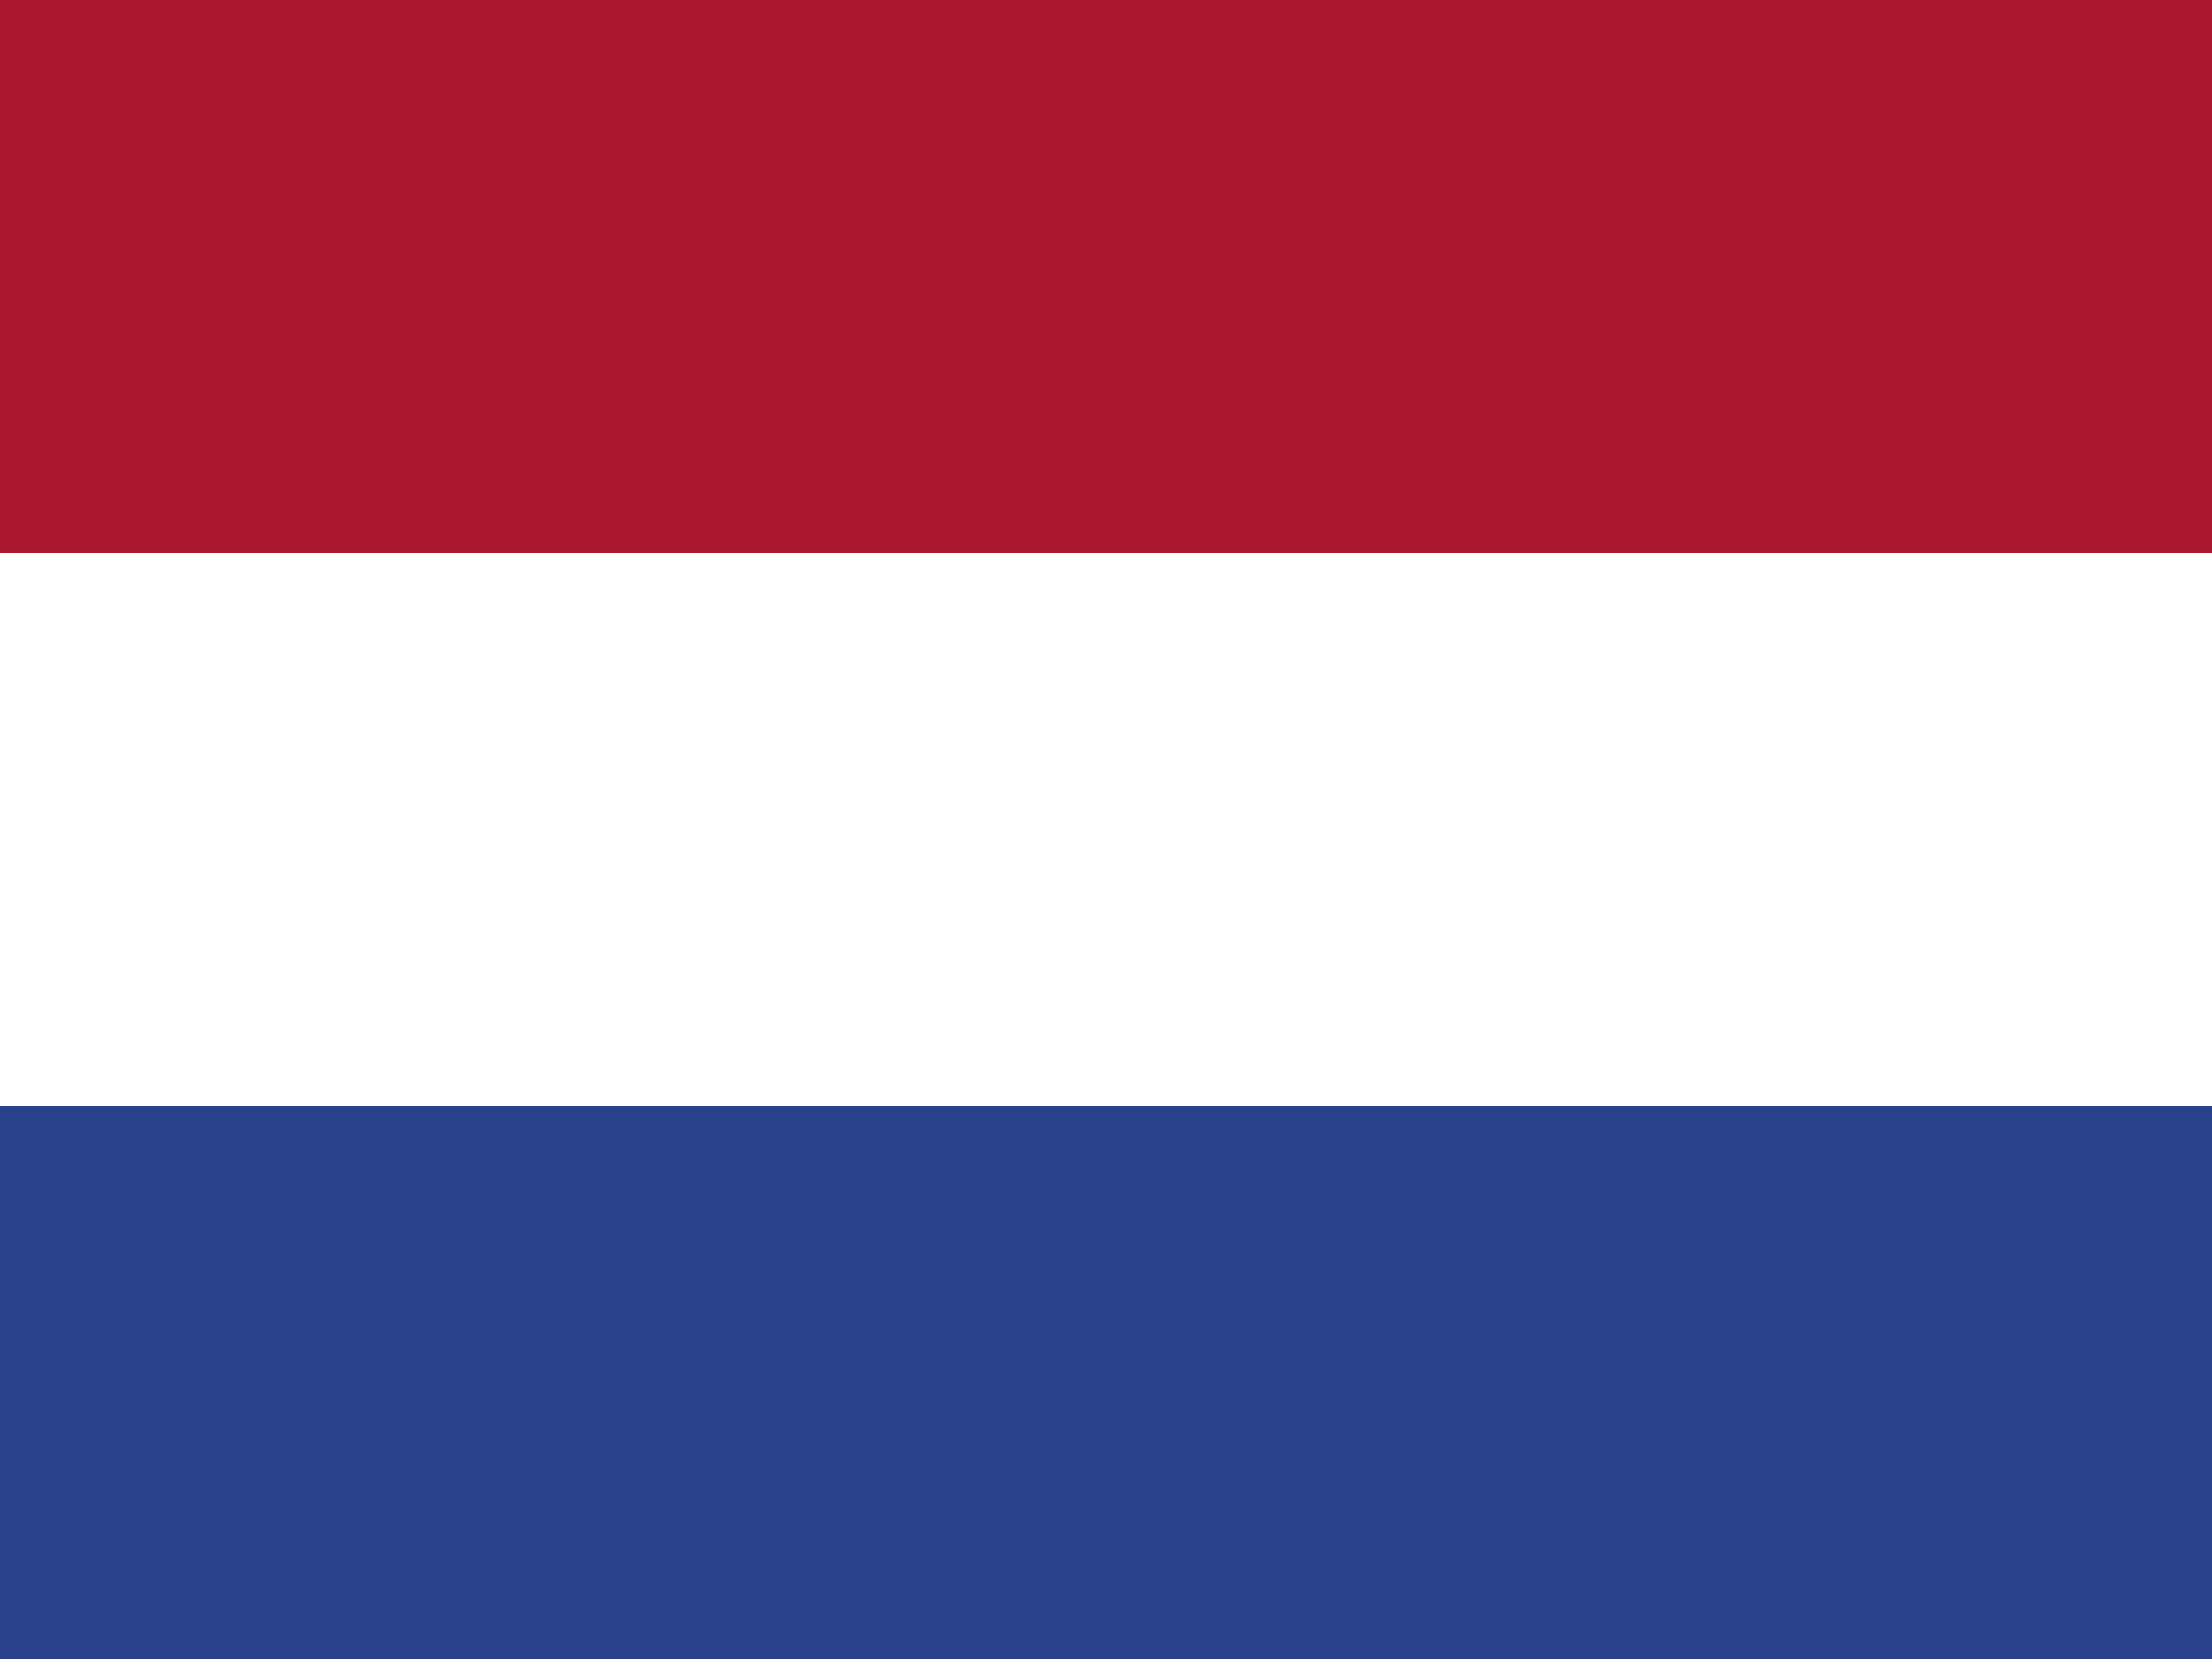
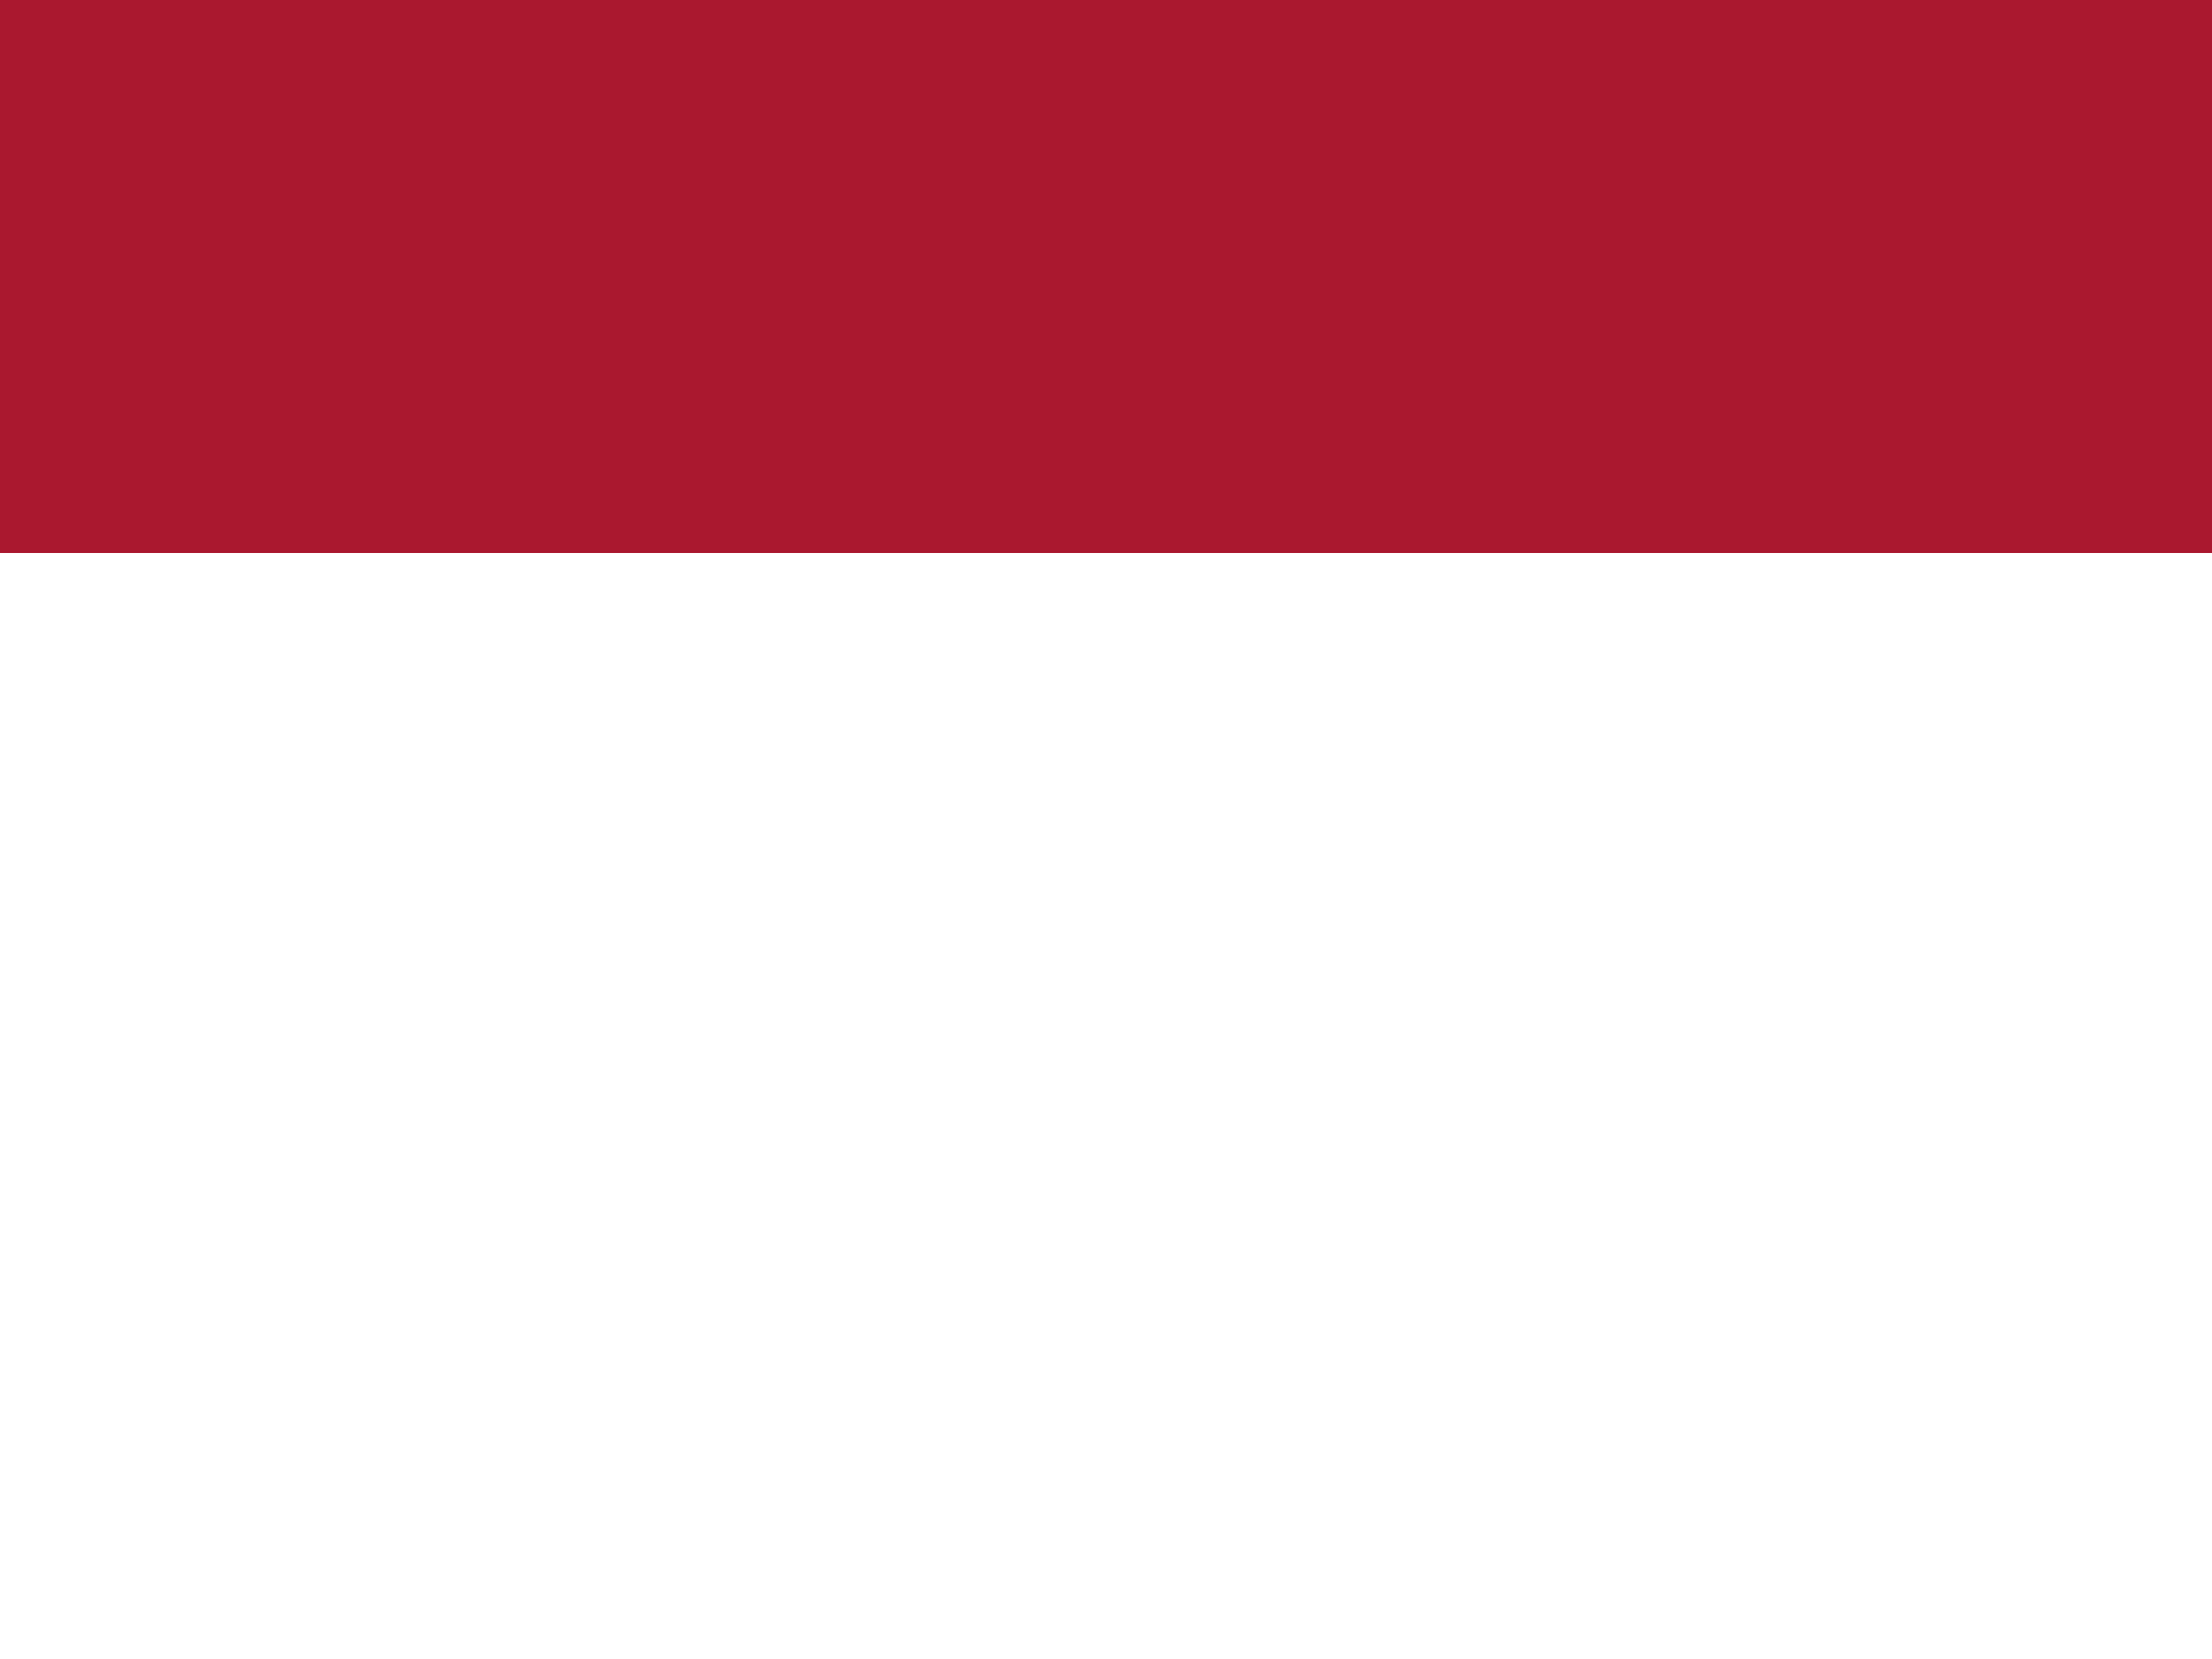
<svg xmlns="http://www.w3.org/2000/svg" width="20px" height="15px" viewBox="0 0 20 15" version="1.1" style="background: #FFFFFF;">
  <title>nl</title>
  <desc>Created with Sketch.</desc>
  <defs />
  <g id="flags" stroke="none" stroke-width="1" fill="none" fill-rule="evenodd">
    <g id="nl">
      <g id="Group">
        <rect id="Rectangle-2" fill="#AA182F" x="0" y="0" width="20" height="5" />
-         <rect id="Rectangle-2" fill="#29418A" x="0" y="10" width="20" height="5" />
      </g>
    </g>
  </g>
</svg>